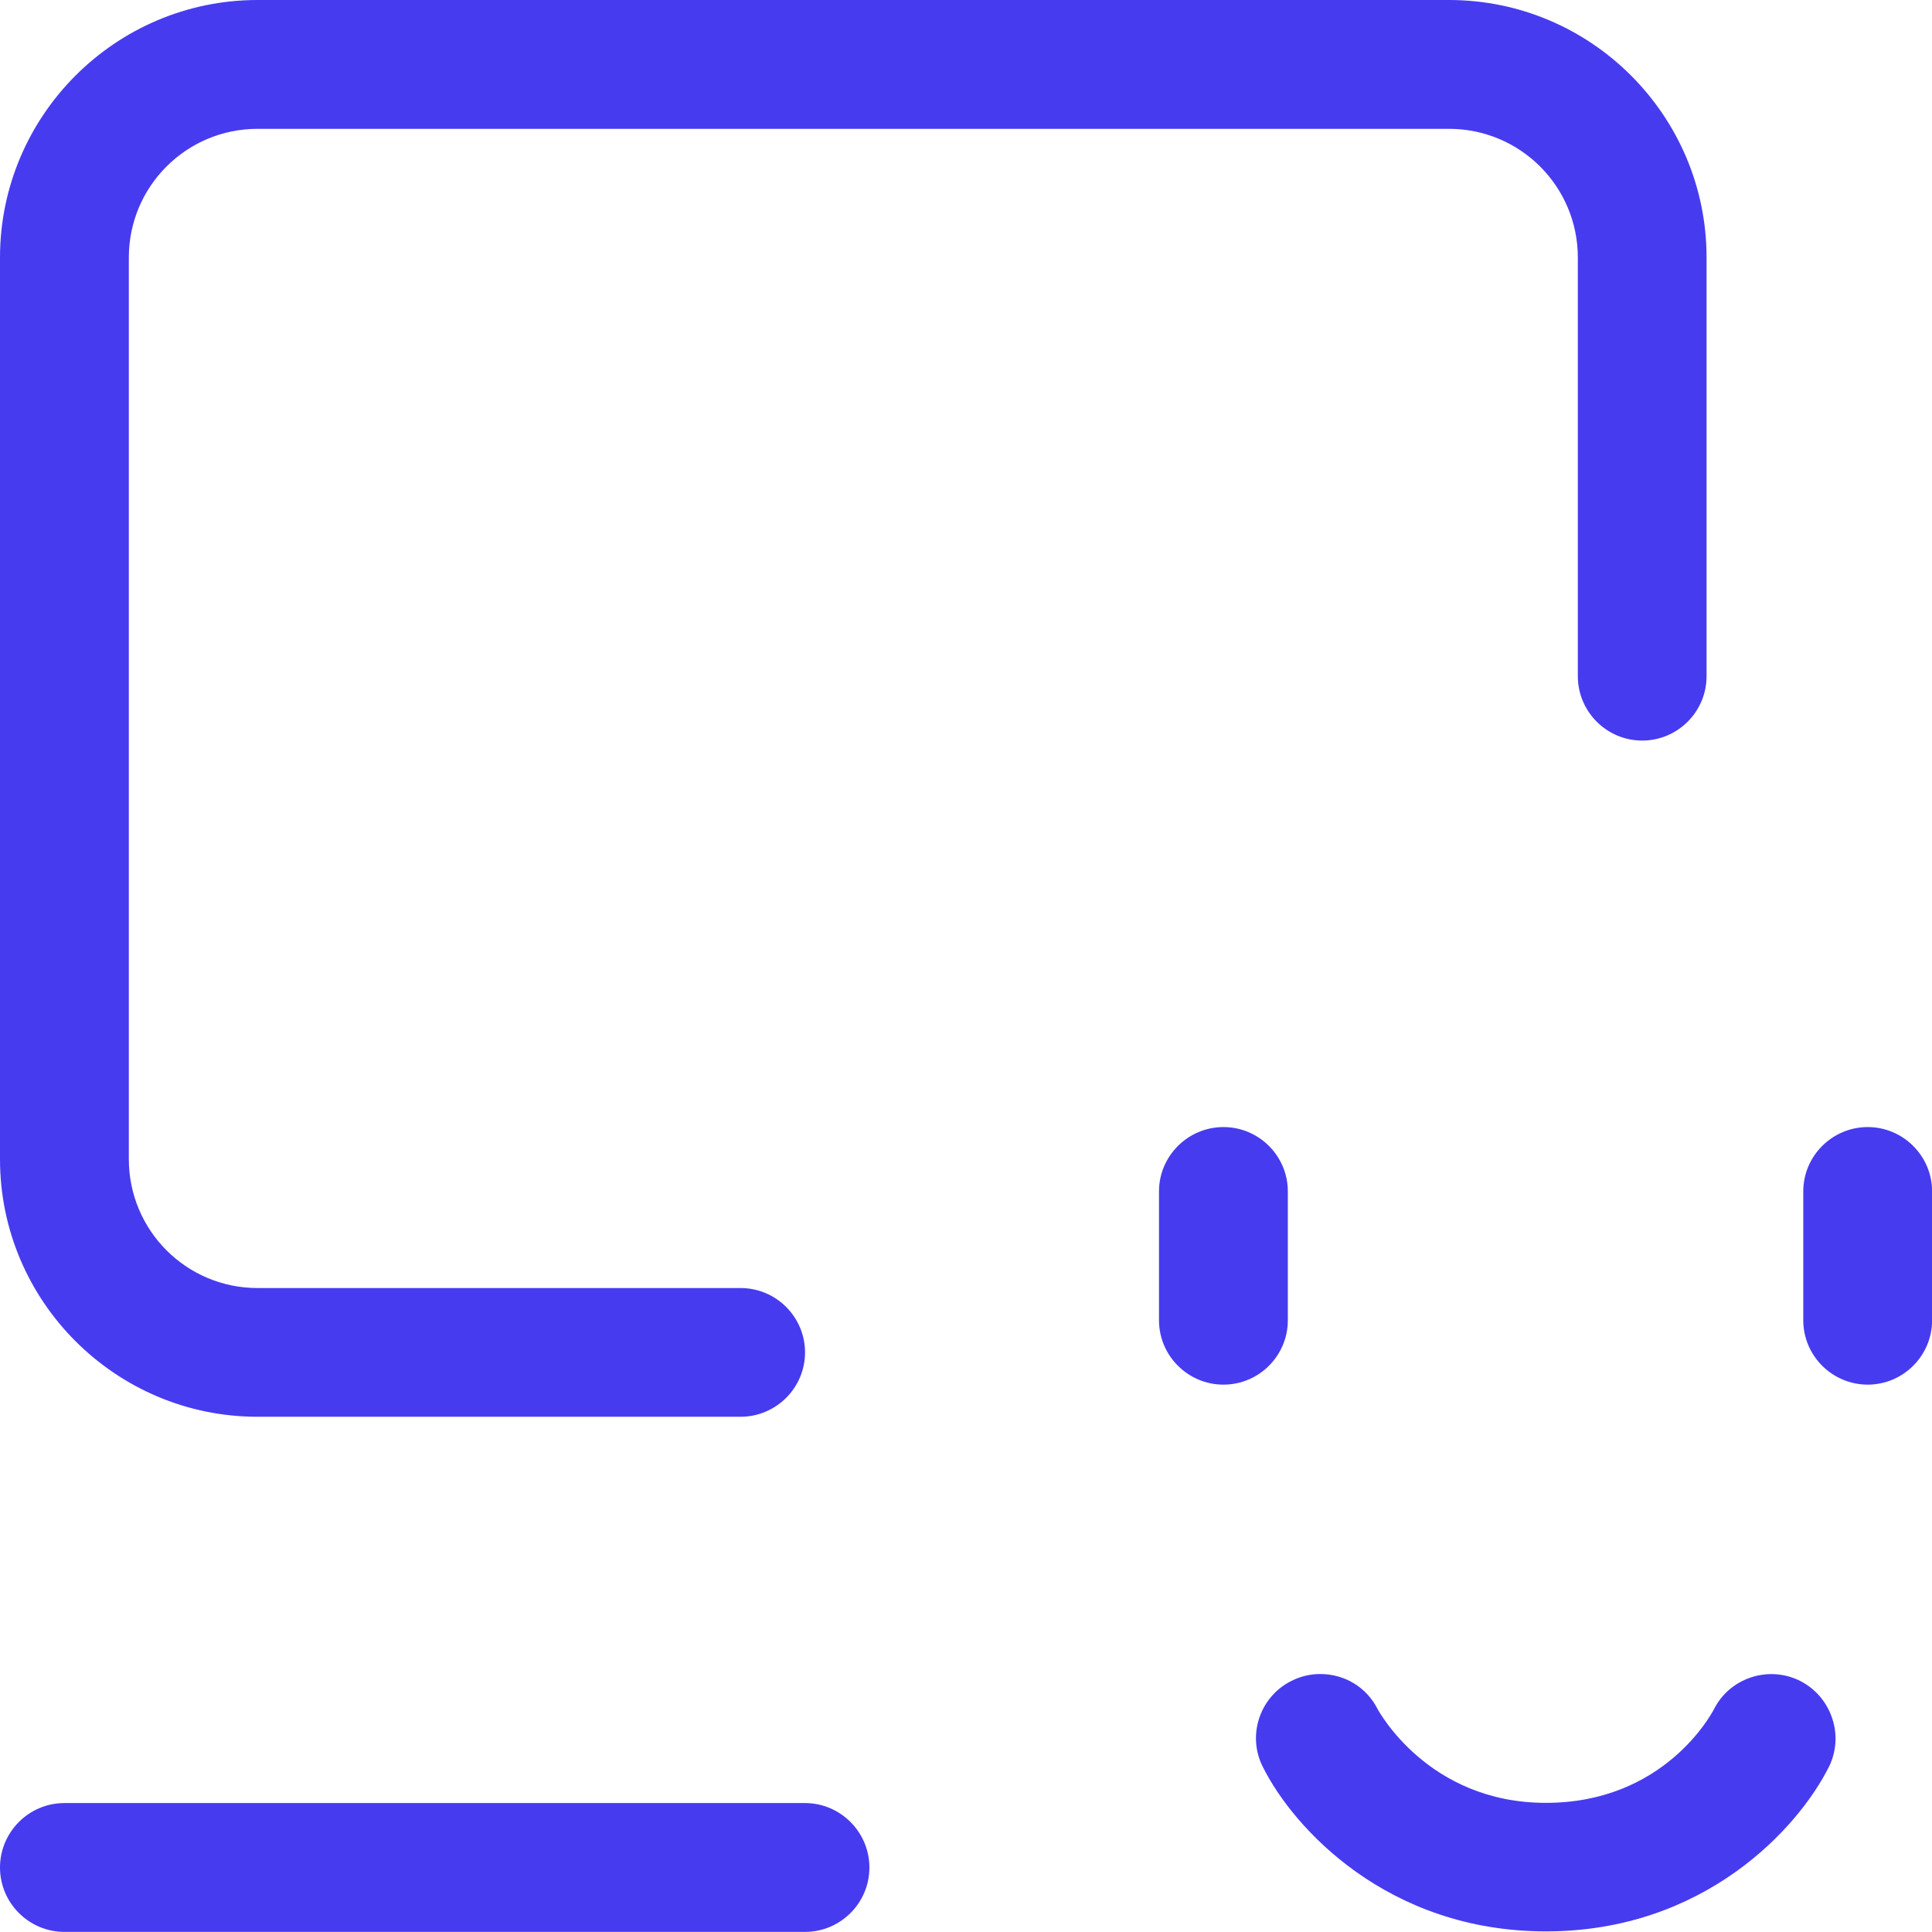
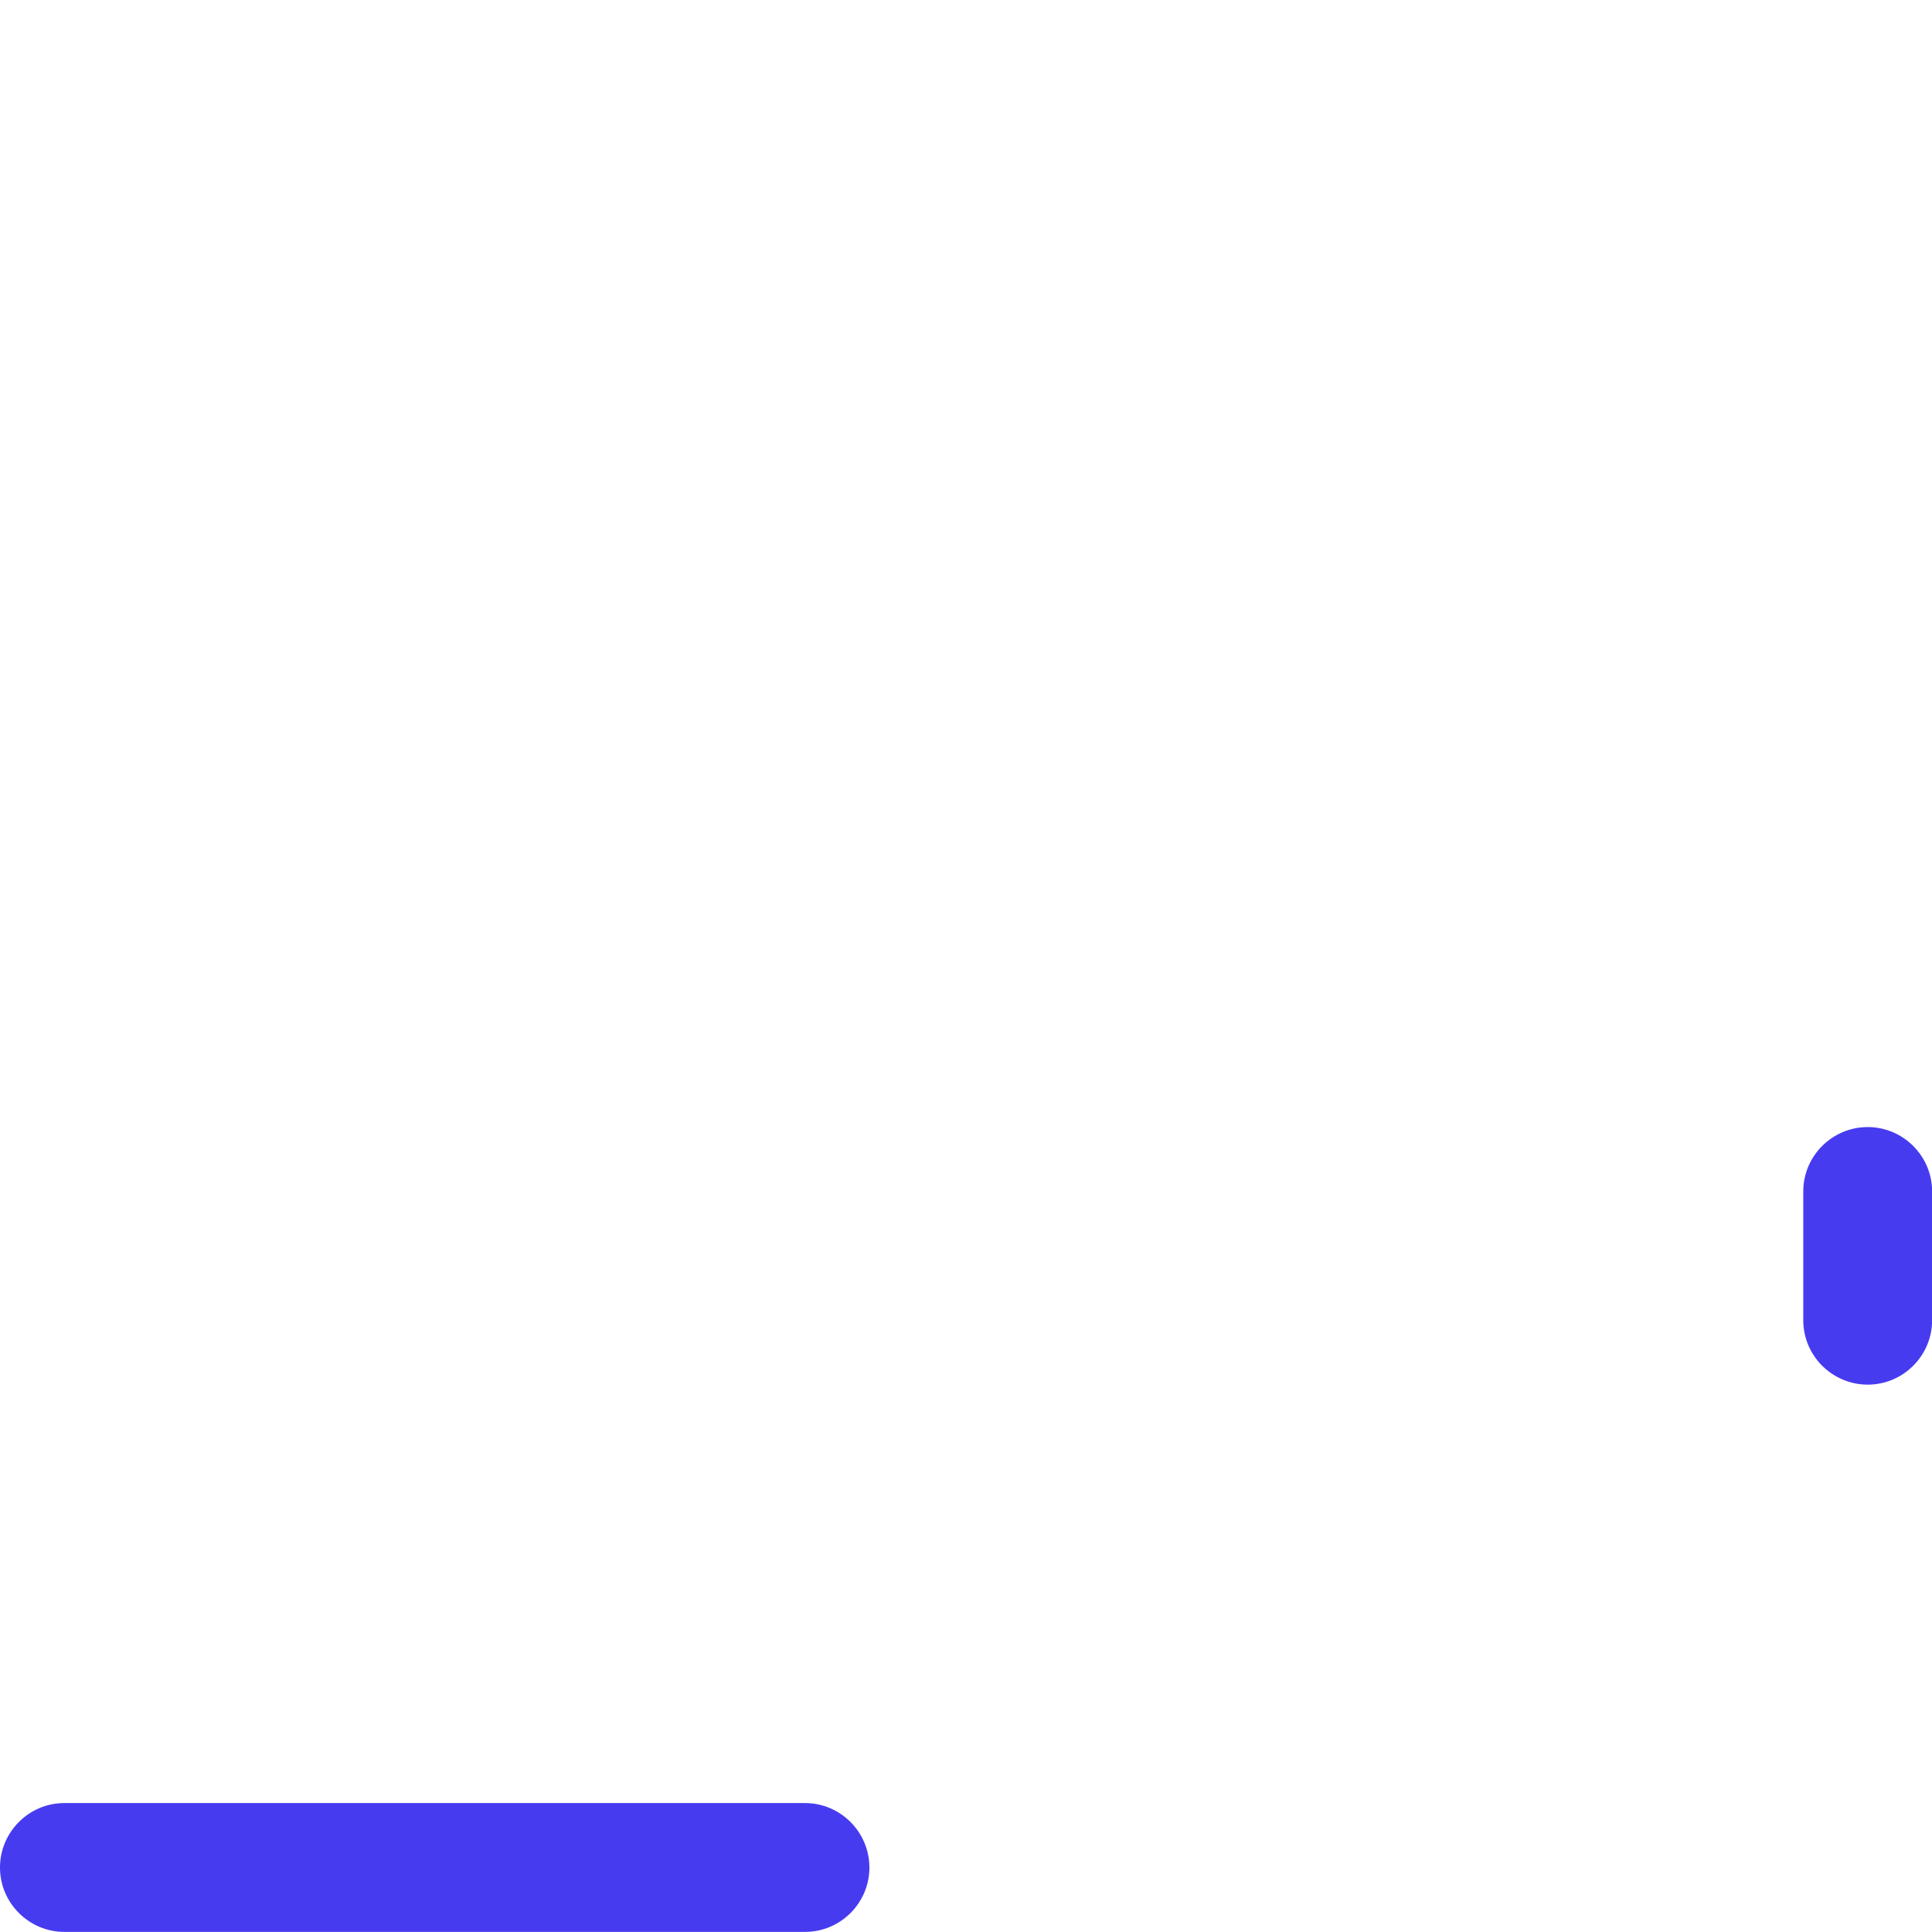
<svg xmlns="http://www.w3.org/2000/svg" width="19" height="19" viewBox="0 0 19 19" fill="none">
-   <path d="M2.533 13.933H7.283C7.632 13.933 7.917 13.649 7.917 13.3C7.917 12.951 7.632 12.667 7.283 12.667H2.533C1.833 12.667 1.267 12.1 1.267 11.4V2.533C1.267 1.833 1.833 1.267 2.533 1.267H14.25C14.95 1.267 15.517 1.833 15.517 2.533V6.65C15.517 6.999 15.801 7.283 16.15 7.283C16.499 7.283 16.783 6.999 16.783 6.65V2.533C16.783 1.137 15.647 0 14.25 0H2.533C1.137 0 0 1.137 0 2.533V11.4C0 12.797 1.137 13.933 2.533 13.933Z" fill="#473BF0" />
  <path d="M0.633 18.999H7.917C8.266 18.999 8.55 18.715 8.55 18.366C8.55 18.017 8.265 17.732 7.917 17.732H0.633C0.284 17.732 0 18.017 0 18.366C0 18.715 0.285 18.999 0.633 18.999Z" fill="#473BF0" />
-   <path d="M17.984 17.382C18.059 17.23 18.073 17.059 18.018 16.897C17.964 16.735 17.85 16.605 17.702 16.53C17.391 16.375 17.008 16.501 16.853 16.814C16.831 16.855 16.366 17.73 15.203 17.73C14.04 17.73 13.556 16.818 13.55 16.812C13.443 16.596 13.227 16.463 12.984 16.463C12.886 16.463 12.791 16.485 12.702 16.53C12.389 16.684 12.261 17.068 12.42 17.378C12.72 17.979 13.646 18.994 15.203 18.994C16.762 18.994 17.686 17.977 17.986 17.376L17.984 17.382Z" fill="#473BF0" />
-   <path d="M12.032 13.617C12.381 13.617 12.665 13.333 12.665 12.984V11.717C12.665 11.368 12.381 11.084 12.032 11.084C11.683 11.084 11.398 11.368 11.398 11.717V12.984C11.398 13.333 11.683 13.617 12.032 13.617Z" fill="#473BF0" />
  <path d="M18.368 11.084C18.019 11.084 17.734 11.368 17.734 11.717V12.984C17.734 13.333 18.019 13.617 18.368 13.617C18.716 13.617 19.001 13.333 19.001 12.984V11.717C19.001 11.368 18.716 11.084 18.368 11.084Z" fill="#473BF0" />
</svg>